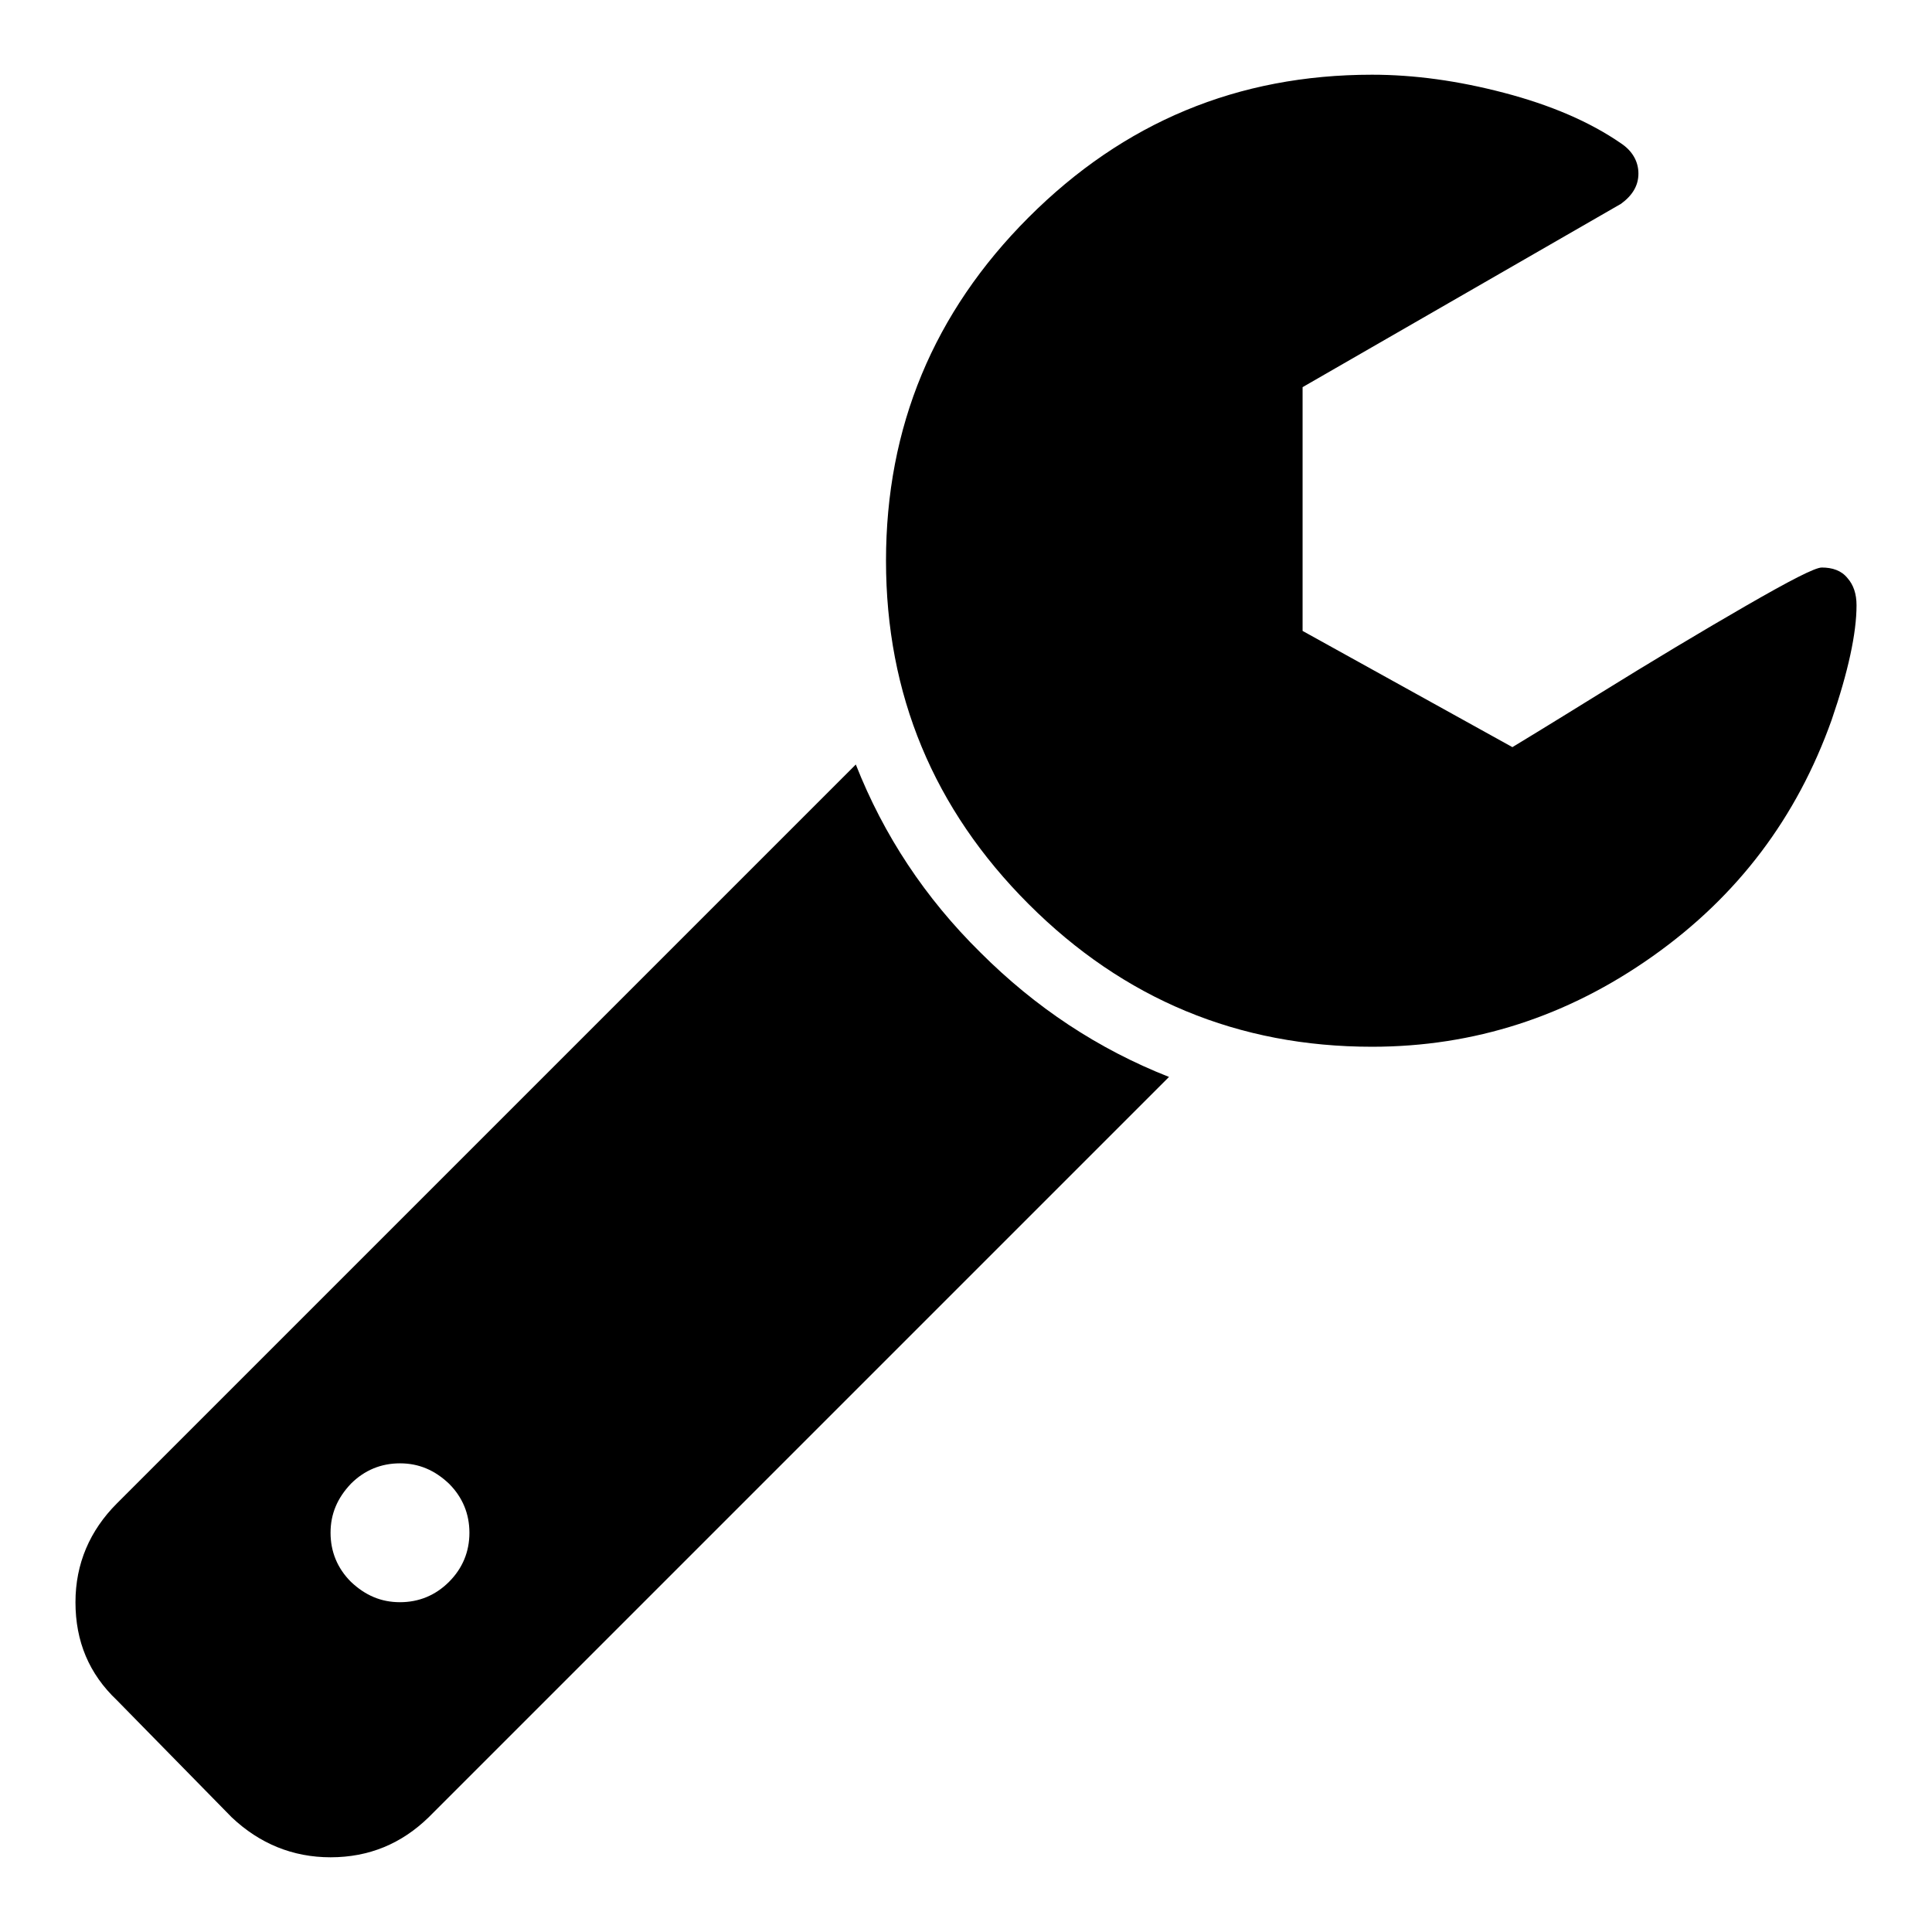
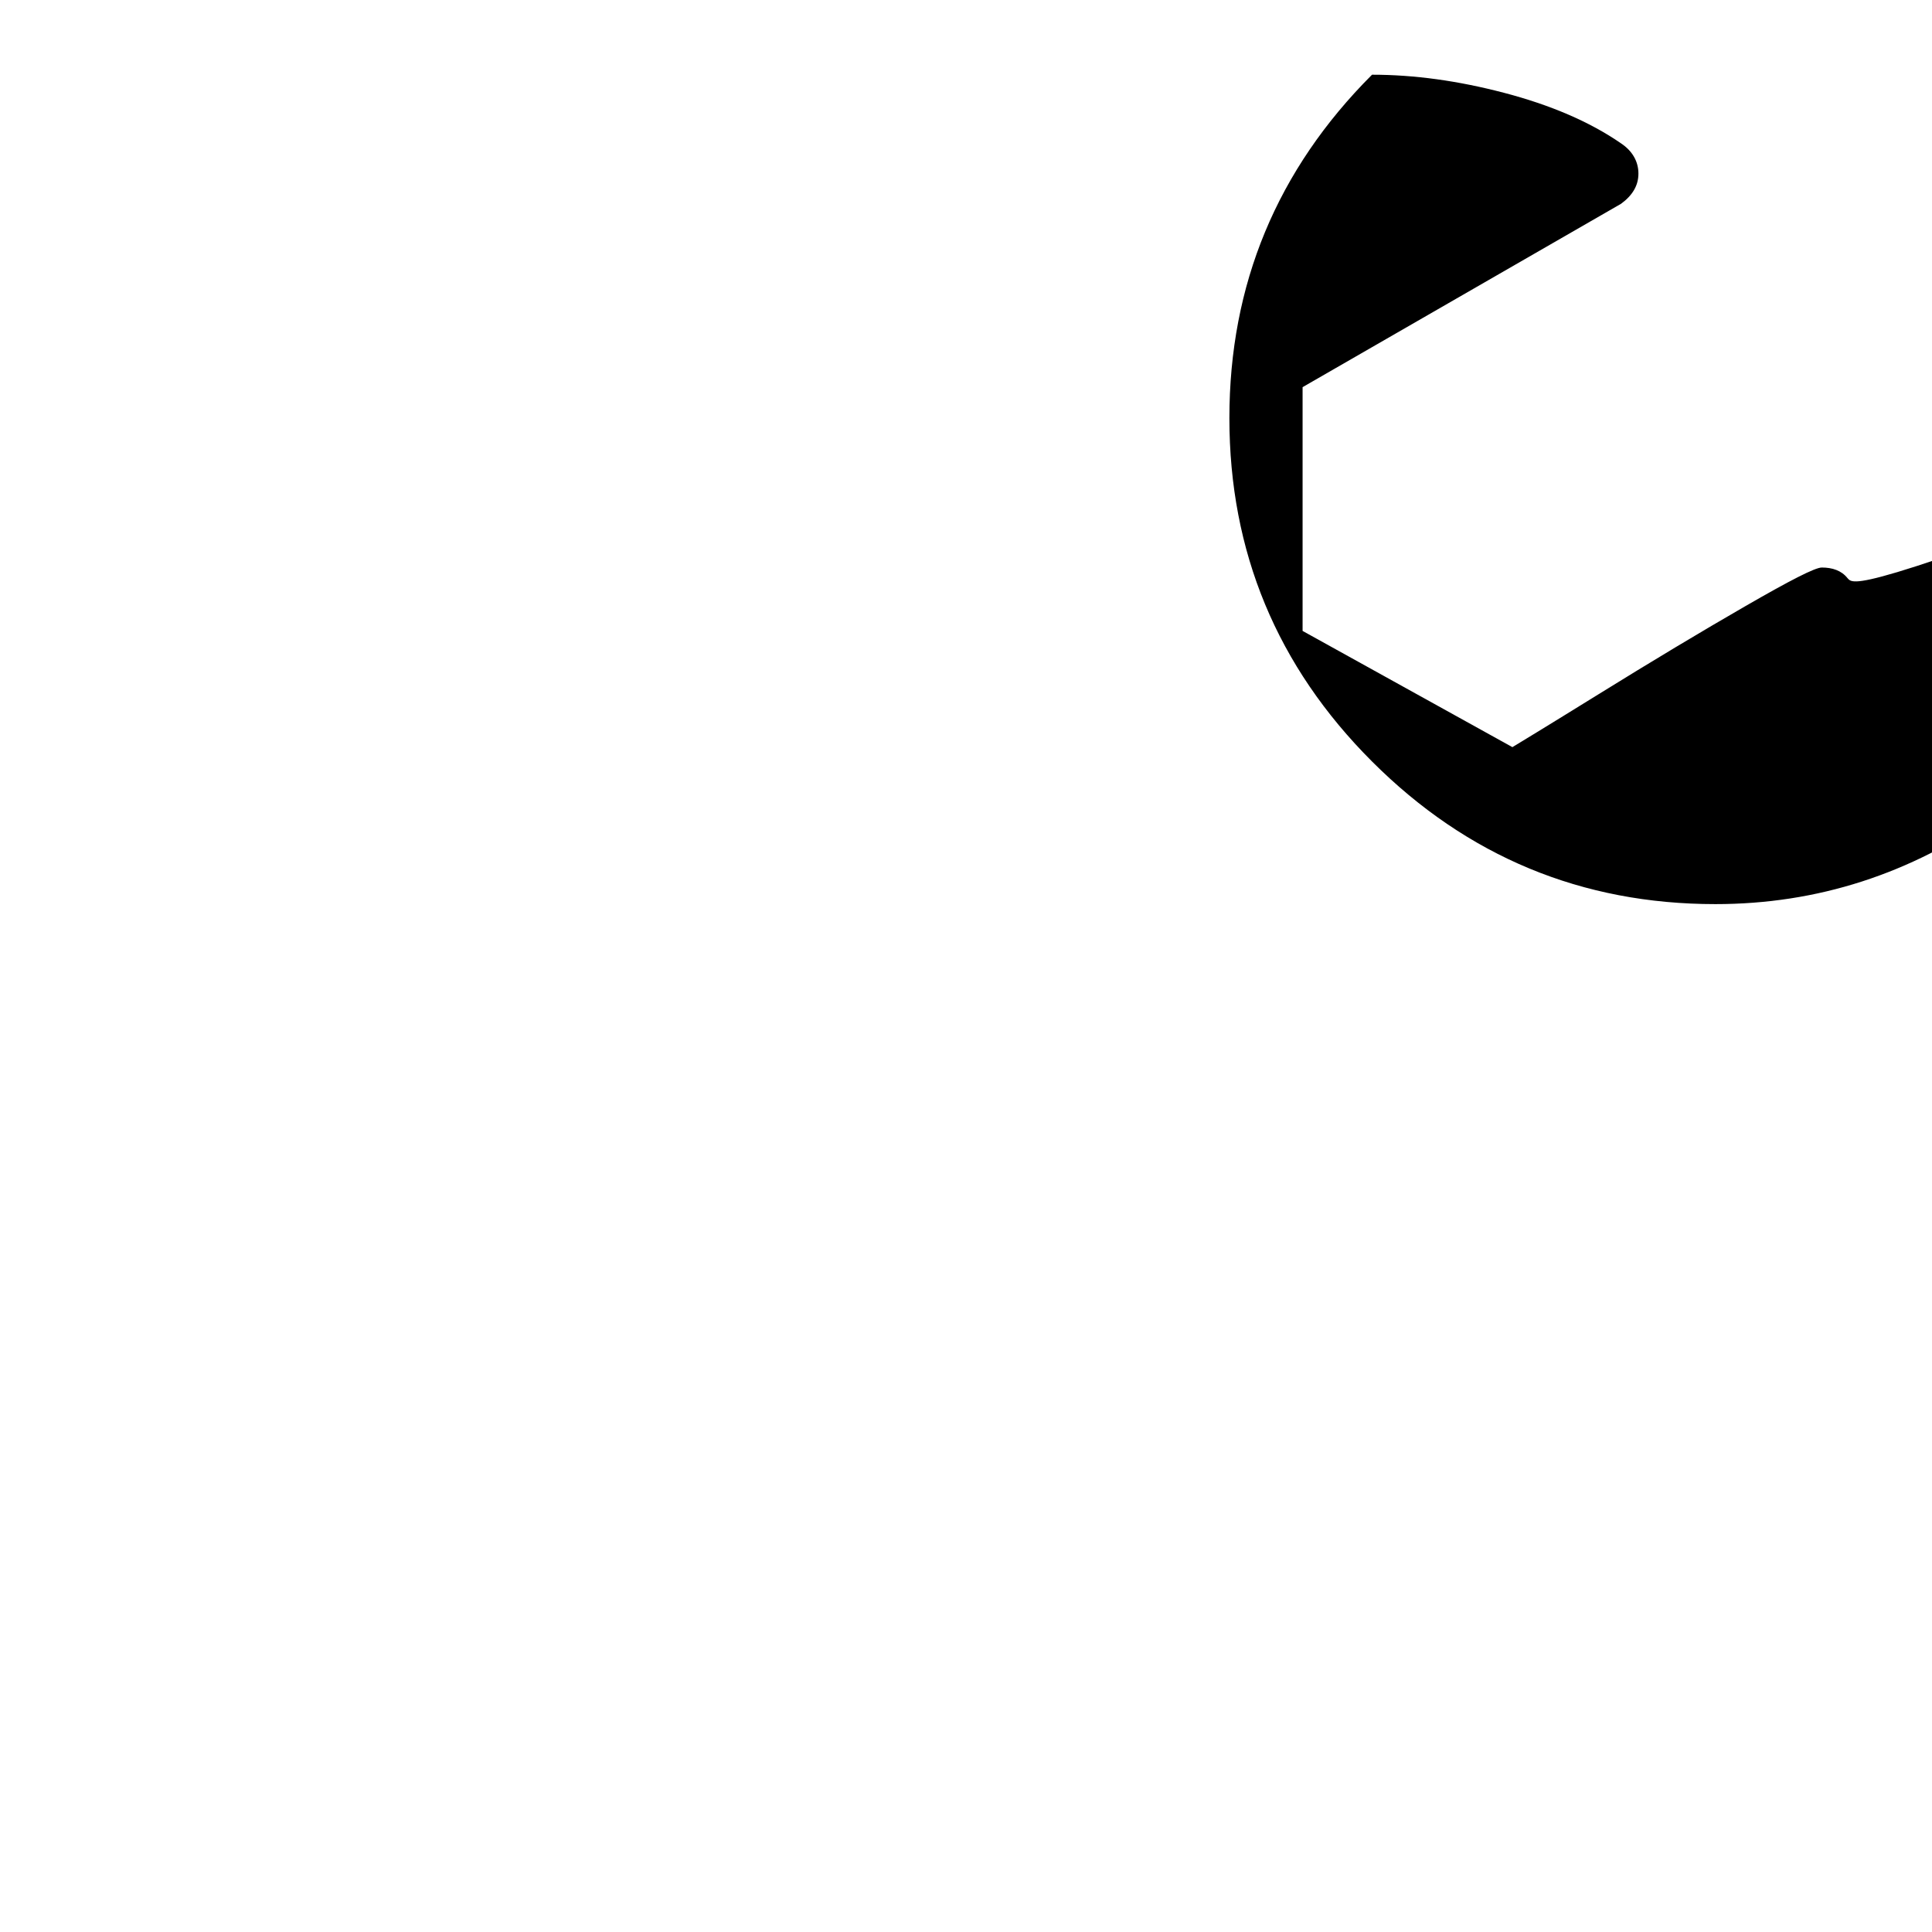
<svg xmlns="http://www.w3.org/2000/svg" version="1.1" x="0px" y="0px" viewBox="0 0 256 256" enable-background="new 0 0 256 256" xml:space="preserve">
  <g>
    <g>
-       <path fill="#000000" d="M113.4,101.3l-97.9,97.9c-3.6,3.6-5.5,8-5.5,13.1c0,5.2,1.8,9.5,5.5,13l15.2,15.5c3.7,3.5,8.1,5.3,13.1,5.3c5.1,0,9.4-1.8,13-5.3l98.1-98.1c-9.4-3.7-17.7-9.2-25-16.5C122.6,119,117.1,110.7,113.4,101.3z M59.5,209.6c-1.8,1.8-4,2.7-6.5,2.7c-2.5,0-4.6-0.9-6.5-2.7c-1.8-1.8-2.7-4-2.7-6.5s0.9-4.6,2.7-6.5c1.8-1.8,4-2.7,6.5-2.7c2.5,0,4.6,0.9,6.5,2.7c1.8,1.8,2.7,4,2.7,6.5S61.3,207.8,59.5,209.6z" />
-       <path fill="#000000" d="M244.8,76.6c-0.8-1-2-1.4-3.4-1.4c-0.9,0-4.2,1.7-10.1,5.1c-5.9,3.4-12.4,7.3-19.5,11.7c-7.1,4.4-10.9,6.7-11.4,7l-27.8-15.4V51.3L214.8,27c1.5-1.1,2.3-2.4,2.3-4c0-1.6-0.8-3-2.3-4c-4.2-2.9-9.4-5.1-15.5-6.7c-6.1-1.6-11.9-2.4-17.5-2.4c-17.8,0-32.9,6.3-45.5,18.9c-12.6,12.6-18.9,27.8-18.9,45.5c0,17.7,6.3,32.9,18.9,45.5c12.6,12.6,27.8,18.9,45.5,18.9c13.5,0,25.9-4,37.2-12c11.3-8,19.1-18.4,23.7-31.3c2.2-6.4,3.3-11.5,3.3-15.2C246,78.7,245.6,77.5,244.8,76.6z" />
+       <path fill="#000000" d="M244.8,76.6c-0.8-1-2-1.4-3.4-1.4c-0.9,0-4.2,1.7-10.1,5.1c-5.9,3.4-12.4,7.3-19.5,11.7c-7.1,4.4-10.9,6.7-11.4,7l-27.8-15.4V51.3L214.8,27c1.5-1.1,2.3-2.4,2.3-4c0-1.6-0.8-3-2.3-4c-4.2-2.9-9.4-5.1-15.5-6.7c-6.1-1.6-11.9-2.4-17.5-2.4c-12.6,12.6-18.9,27.8-18.9,45.5c0,17.7,6.3,32.9,18.9,45.5c12.6,12.6,27.8,18.9,45.5,18.9c13.5,0,25.9-4,37.2-12c11.3-8,19.1-18.4,23.7-31.3c2.2-6.4,3.3-11.5,3.3-15.2C246,78.7,245.6,77.5,244.8,76.6z" />
    </g>
  </g>
</svg>